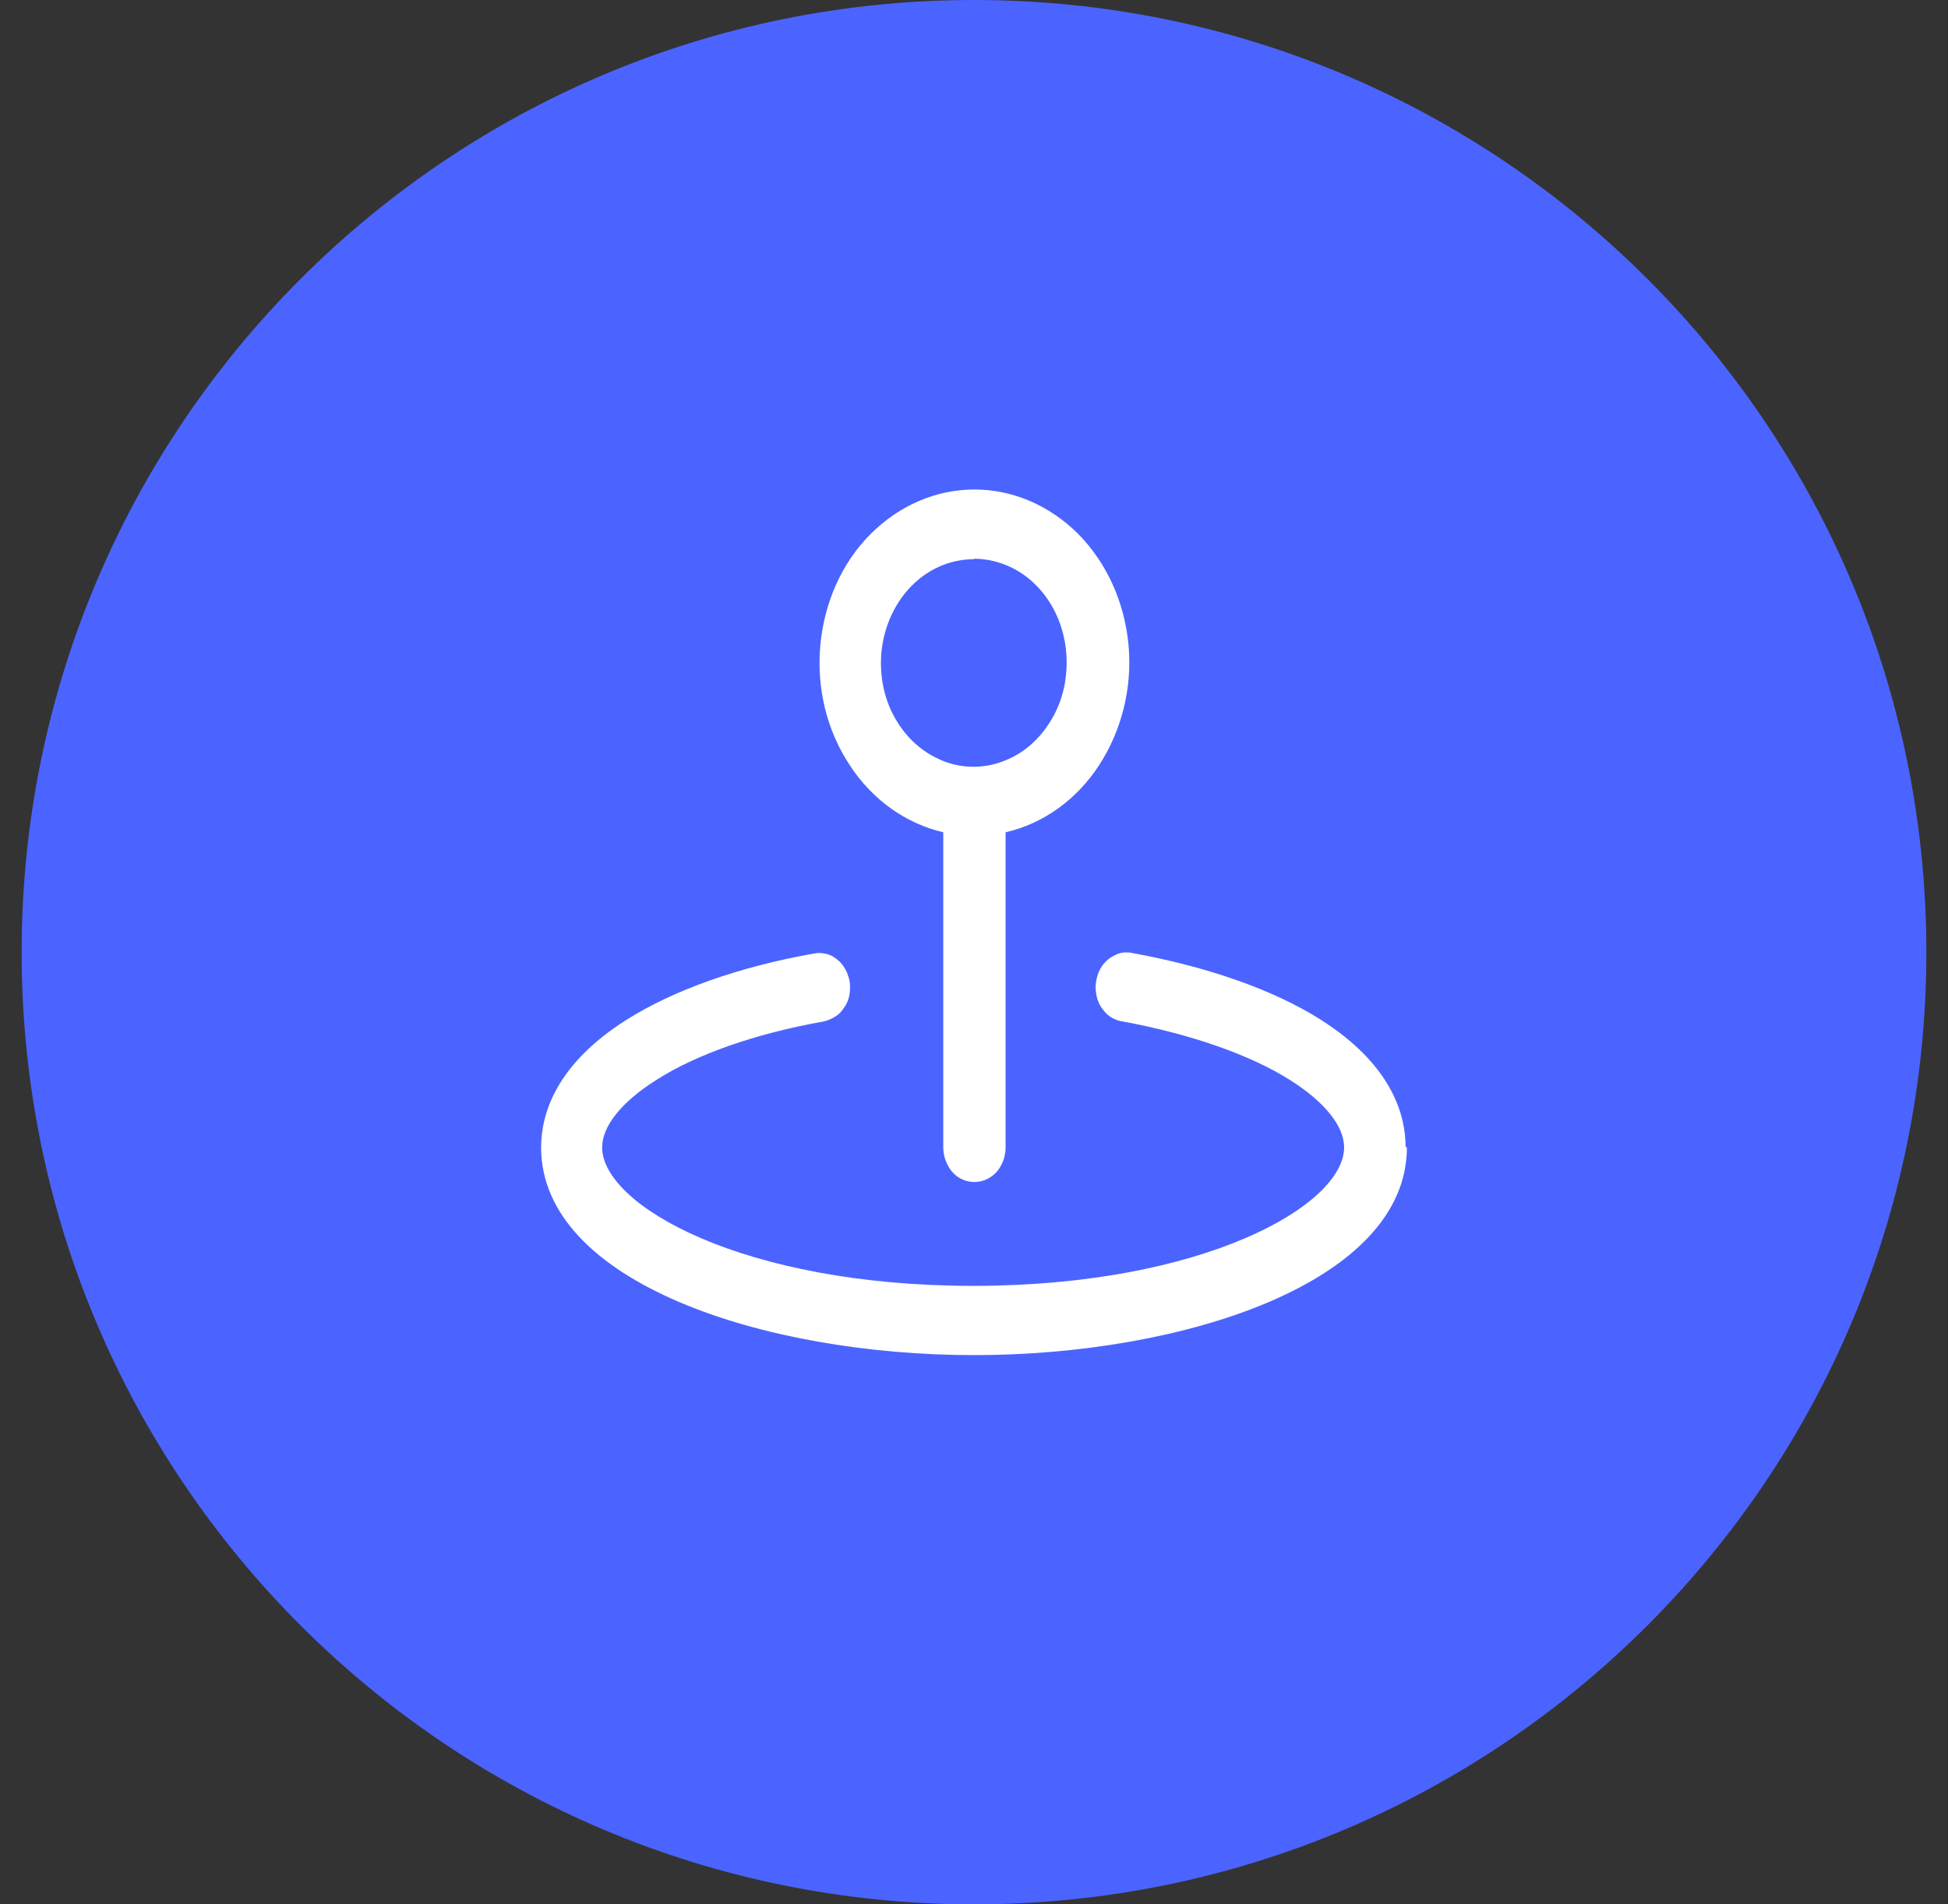
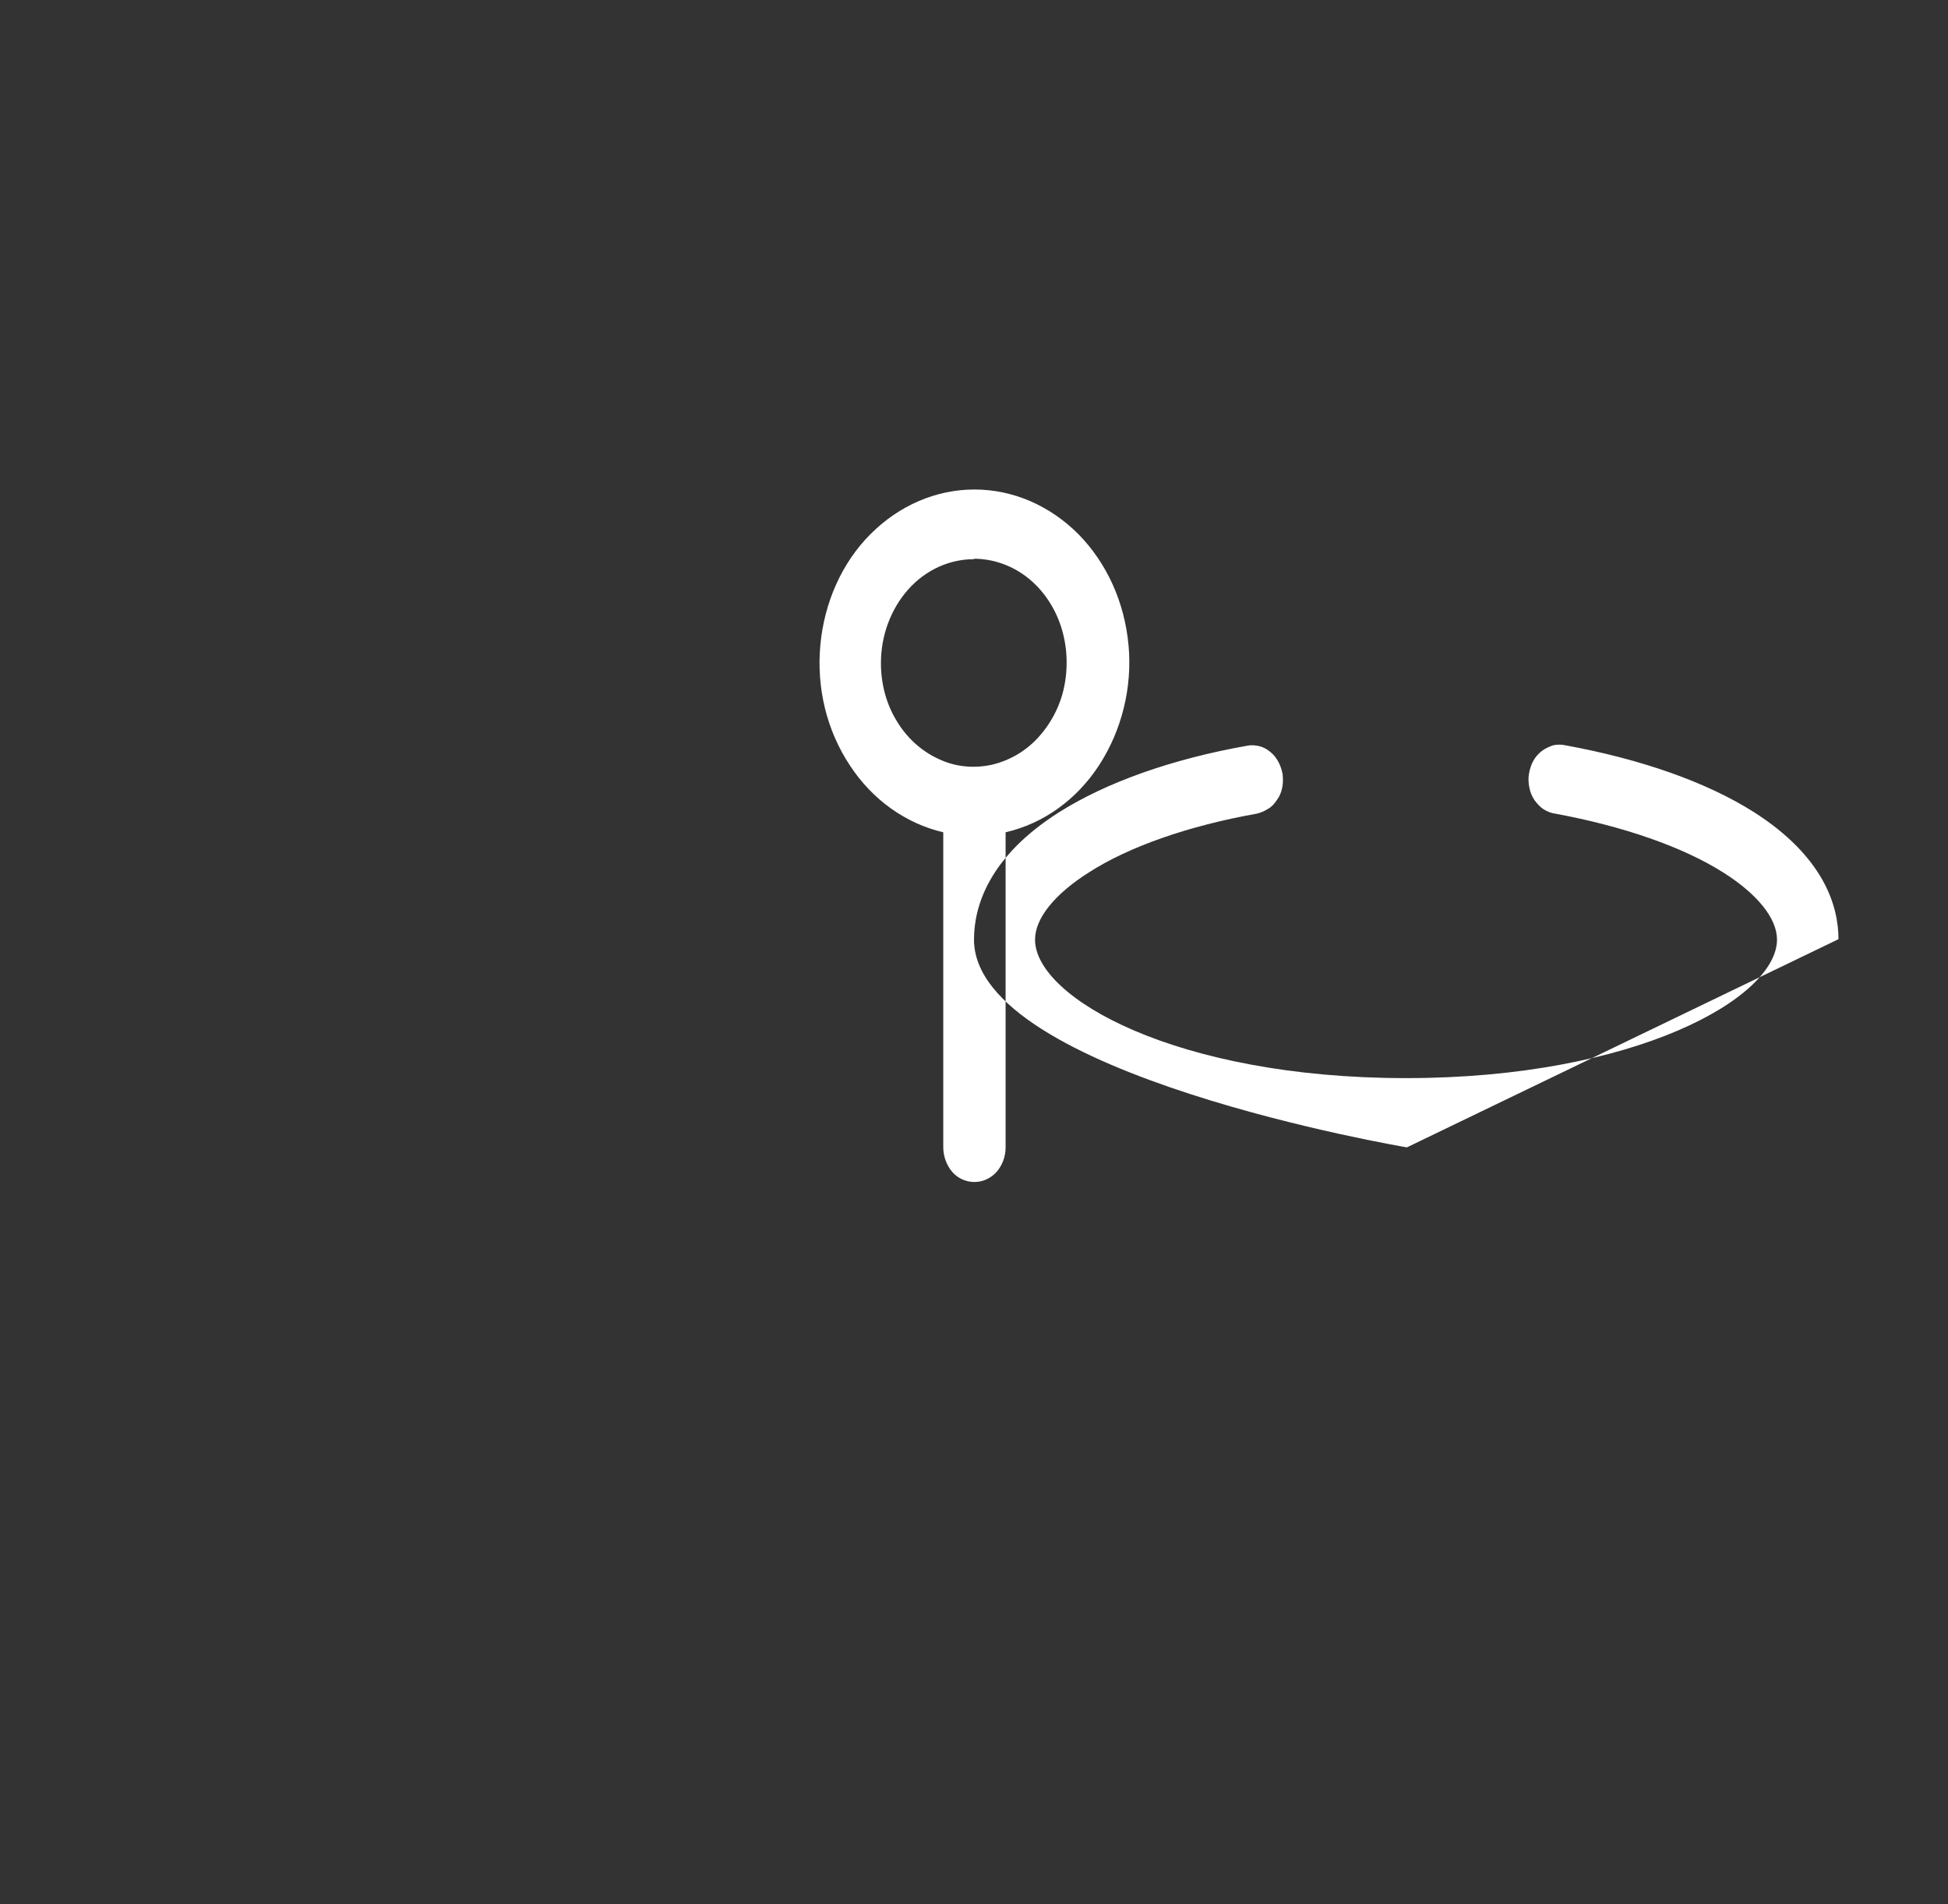
<svg xmlns="http://www.w3.org/2000/svg" id="_Слой_1" data-name="Слой_1" version="1.1" viewBox="0 0 45 44">
  <rect x="0" y="0" width="45" height="44" fill="#333333" stroke="none" />
  <defs>
    <style>
      .st0 {
        fill: #fff;
      }

      .st1 {
        fill: #4b64ff;
      }
    </style>
  </defs>
-   <path class="st1" d="M22.5,0h0c12.15,0,22,9.85,22,22h0c0,12.15-9.85,22-22,22h0C10.35,44,.5,34.15.5,22h0C.5,9.85,10.35,0,22.5,0Z" />
-   <path class="st0" d="M21.79,19.23v7.28c0,.21.08.42.21.57.13.15.32.23.51.23s.37-.08.51-.23c.13-.15.21-.35.21-.57v-7.28c.87-.2,1.64-.75,2.16-1.55.52-.8.77-1.79.68-2.77-.09-.99-.5-1.9-1.16-2.57-.66-.66-1.51-1.03-2.4-1.03s-1.74.37-2.4,1.03c-.66.66-1.07,1.58-1.16,2.57-.09.99.15,1.97.68,2.77.52.8,1.3,1.35,2.16,1.55ZM22.5,12.91c.42,0,.84.14,1.19.4.35.26.63.64.79,1.08.16.44.2.92.12,1.39-.08.47-.29.89-.59,1.23-.3.34-.68.56-1.1.66-.42.09-.85.05-1.24-.14-.39-.18-.73-.49-.96-.88-.24-.39-.36-.86-.36-1.33,0-.64.23-1.25.63-1.7.4-.45.95-.7,1.52-.7ZM32.5,26.51c0,3.12-5.15,4.8-10,4.8s-10-1.68-10-4.8c0-.77.34-1.91,1.96-2.94,1.09-.69,2.6-1.23,4.35-1.54.09-.02.19-.01.28.01.09.02.18.07.25.13.08.06.14.14.19.23.05.09.08.19.1.29.01.1.01.21-.01.31-.02.1-.06.2-.12.28-.06.09-.12.16-.21.21-.08.05-.17.09-.26.11-1.57.28-2.95.76-3.88,1.36-.79.5-1.24,1.06-1.24,1.55,0,1.34,3.26,3.2,8.57,3.2s8.57-1.86,8.57-3.2c0-.49-.45-1.05-1.24-1.55-.93-.59-2.31-1.07-3.88-1.36-.09-.01-.19-.05-.27-.1-.08-.05-.15-.13-.21-.21-.06-.09-.1-.18-.12-.29-.02-.1-.03-.21-.01-.32.02-.11.05-.21.1-.3.05-.09.12-.17.2-.23.08-.06.17-.1.26-.13.09-.02.19-.02.28,0,1.75.32,3.26.85,4.35,1.54,1.62,1.03,1.96,2.17,1.96,2.94Z" />
+   <path class="st0" d="M21.79,19.23v7.28c0,.21.08.42.21.57.13.15.32.23.51.23s.37-.08.51-.23c.13-.15.21-.35.21-.57v-7.28c.87-.2,1.64-.75,2.16-1.55.52-.8.77-1.79.68-2.77-.09-.99-.5-1.9-1.16-2.57-.66-.66-1.51-1.03-2.4-1.03s-1.74.37-2.4,1.03c-.66.66-1.07,1.58-1.16,2.57-.09.99.15,1.97.68,2.77.52.8,1.3,1.35,2.16,1.55ZM22.5,12.91c.42,0,.84.14,1.19.4.35.26.63.64.79,1.08.16.44.2.92.12,1.39-.08.47-.29.89-.59,1.23-.3.34-.68.56-1.1.66-.42.09-.85.05-1.24-.14-.39-.18-.73-.49-.96-.88-.24-.39-.36-.86-.36-1.33,0-.64.23-1.25.63-1.7.4-.45.95-.7,1.52-.7ZM32.5,26.51s-10-1.68-10-4.8c0-.77.34-1.91,1.96-2.94,1.09-.69,2.6-1.23,4.35-1.54.09-.02.19-.01.28.01.09.02.18.07.25.13.08.06.14.14.19.23.05.09.08.19.1.29.01.1.01.21-.01.31-.02.1-.06.2-.12.28-.06.09-.12.16-.21.21-.08.05-.17.09-.26.11-1.57.28-2.95.76-3.88,1.36-.79.5-1.24,1.06-1.24,1.55,0,1.34,3.26,3.2,8.57,3.2s8.57-1.86,8.57-3.2c0-.49-.45-1.05-1.24-1.55-.93-.59-2.31-1.07-3.88-1.36-.09-.01-.19-.05-.27-.1-.08-.05-.15-.13-.21-.21-.06-.09-.1-.18-.12-.29-.02-.1-.03-.21-.01-.32.02-.11.05-.21.1-.3.05-.09.12-.17.2-.23.08-.06.17-.1.26-.13.09-.02.19-.02.28,0,1.75.32,3.26.85,4.35,1.54,1.62,1.03,1.96,2.17,1.96,2.94Z" />
</svg>